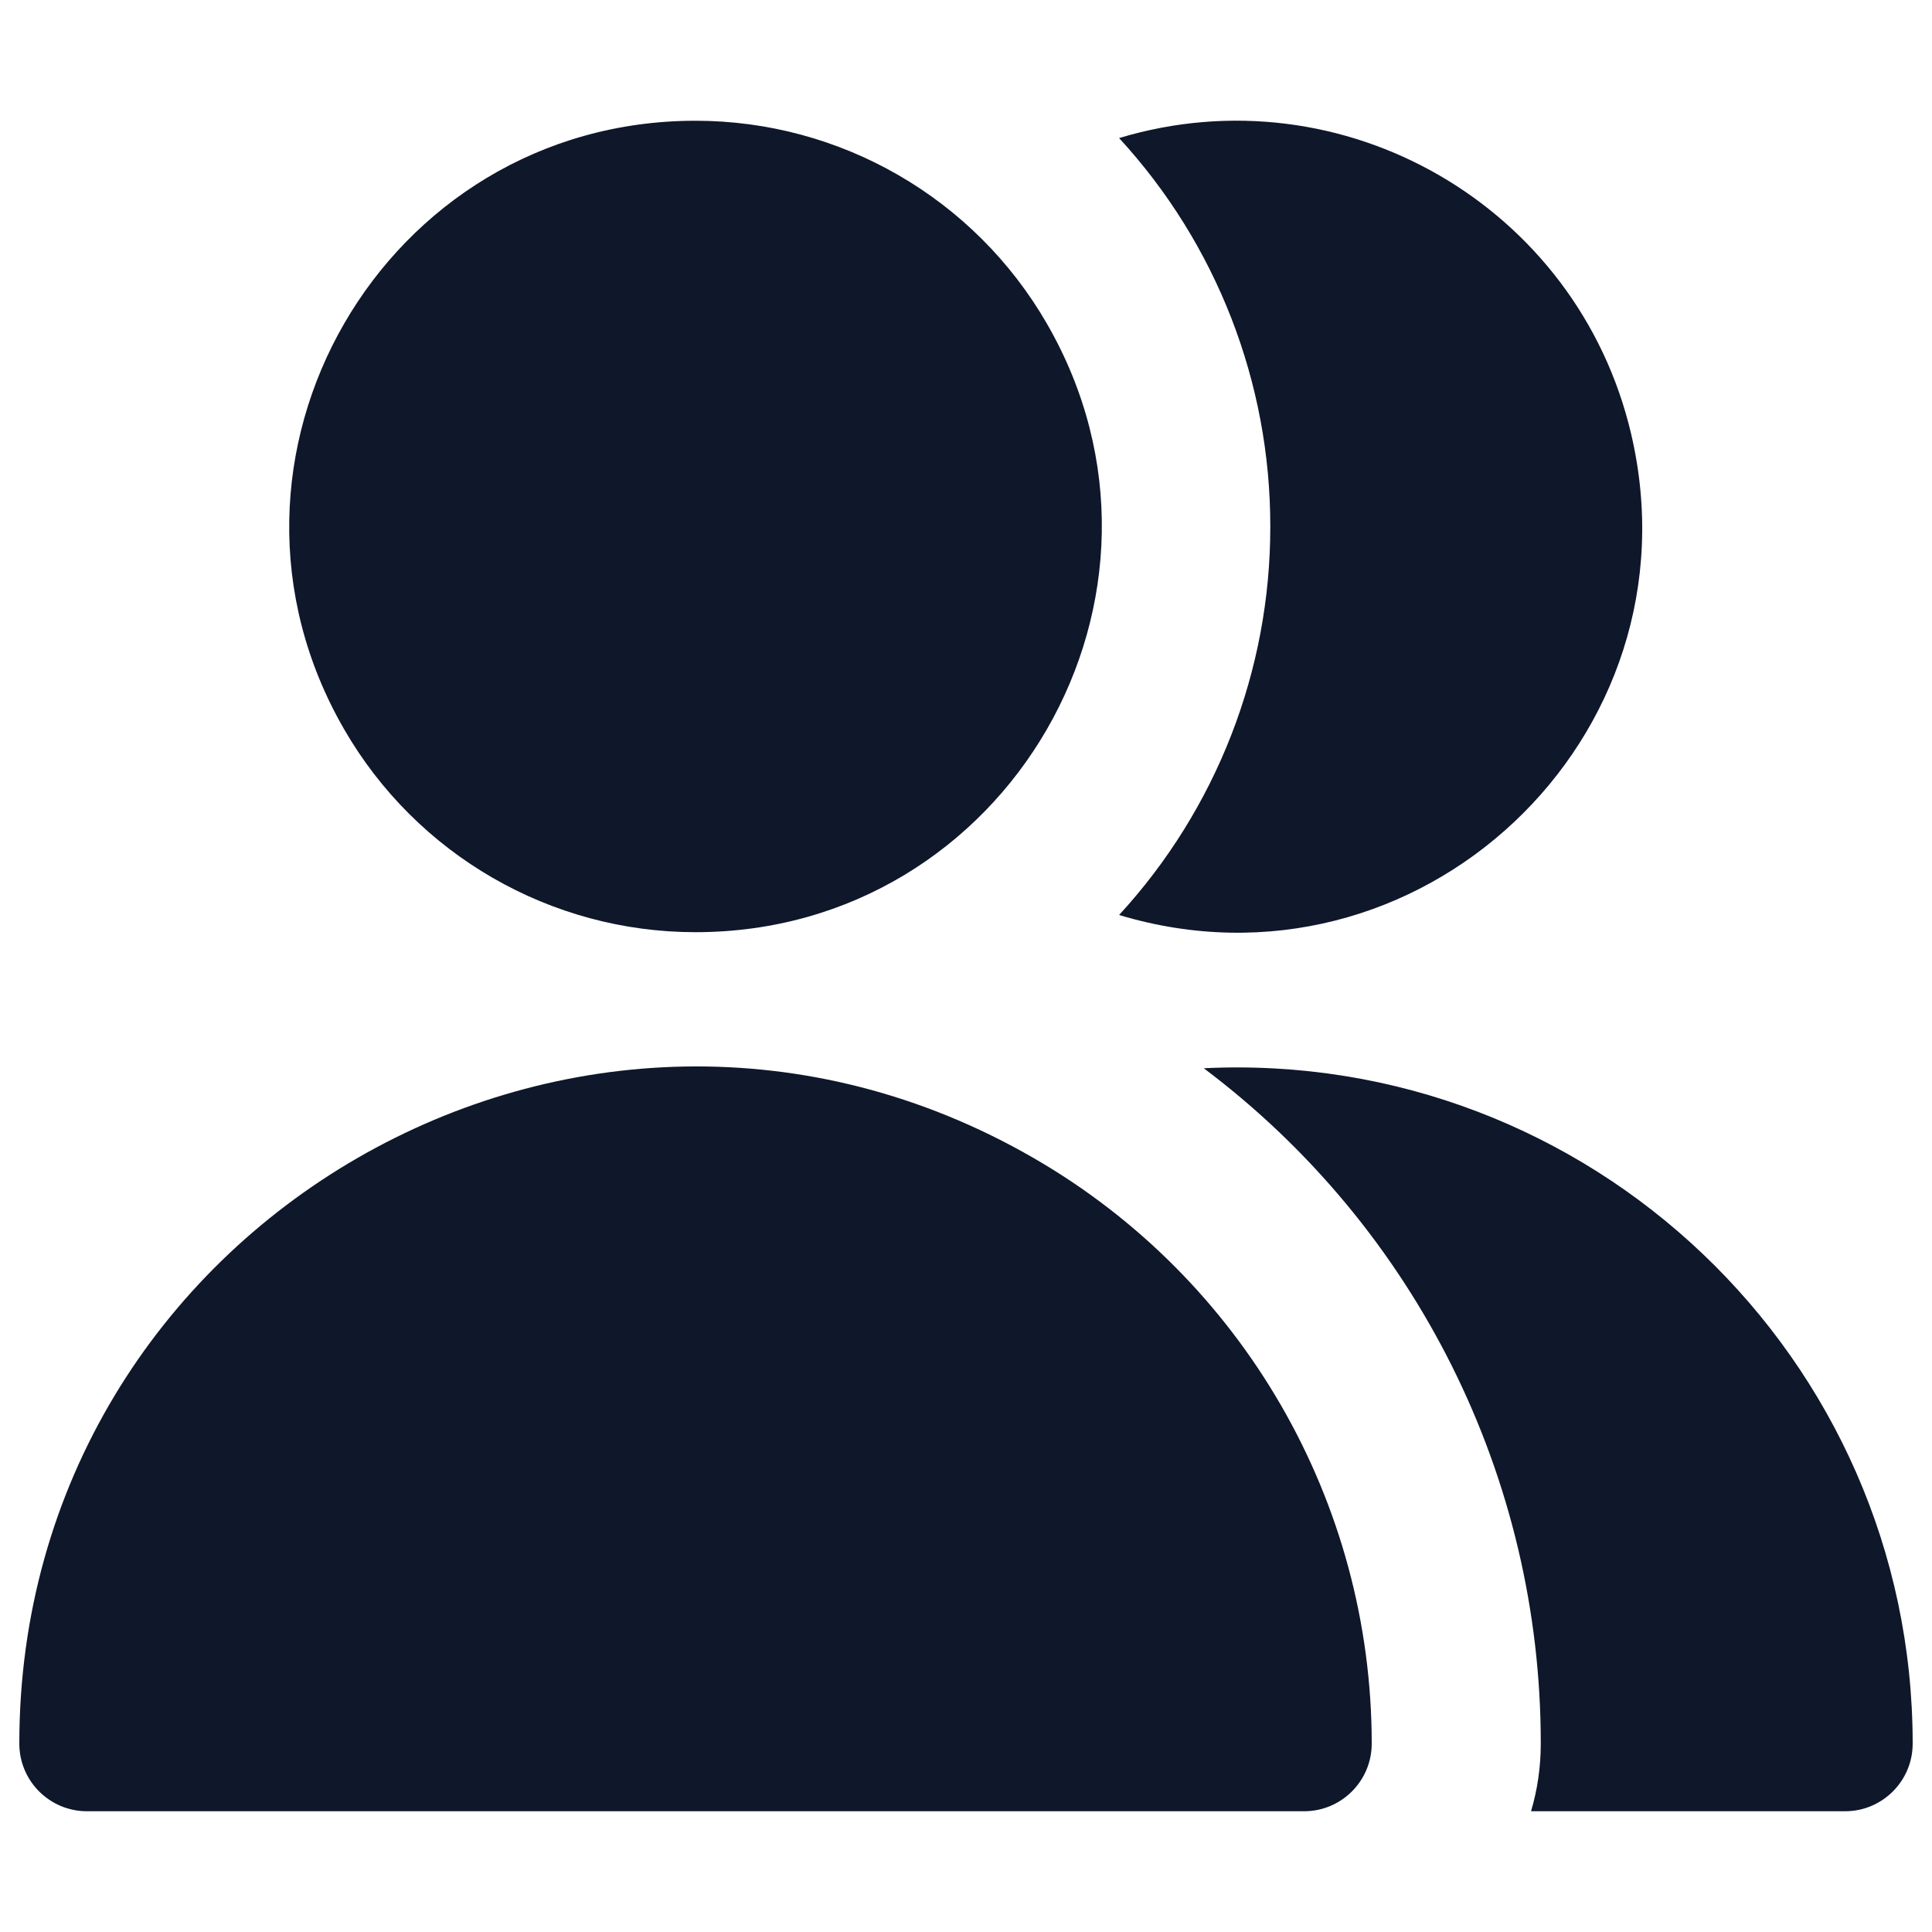
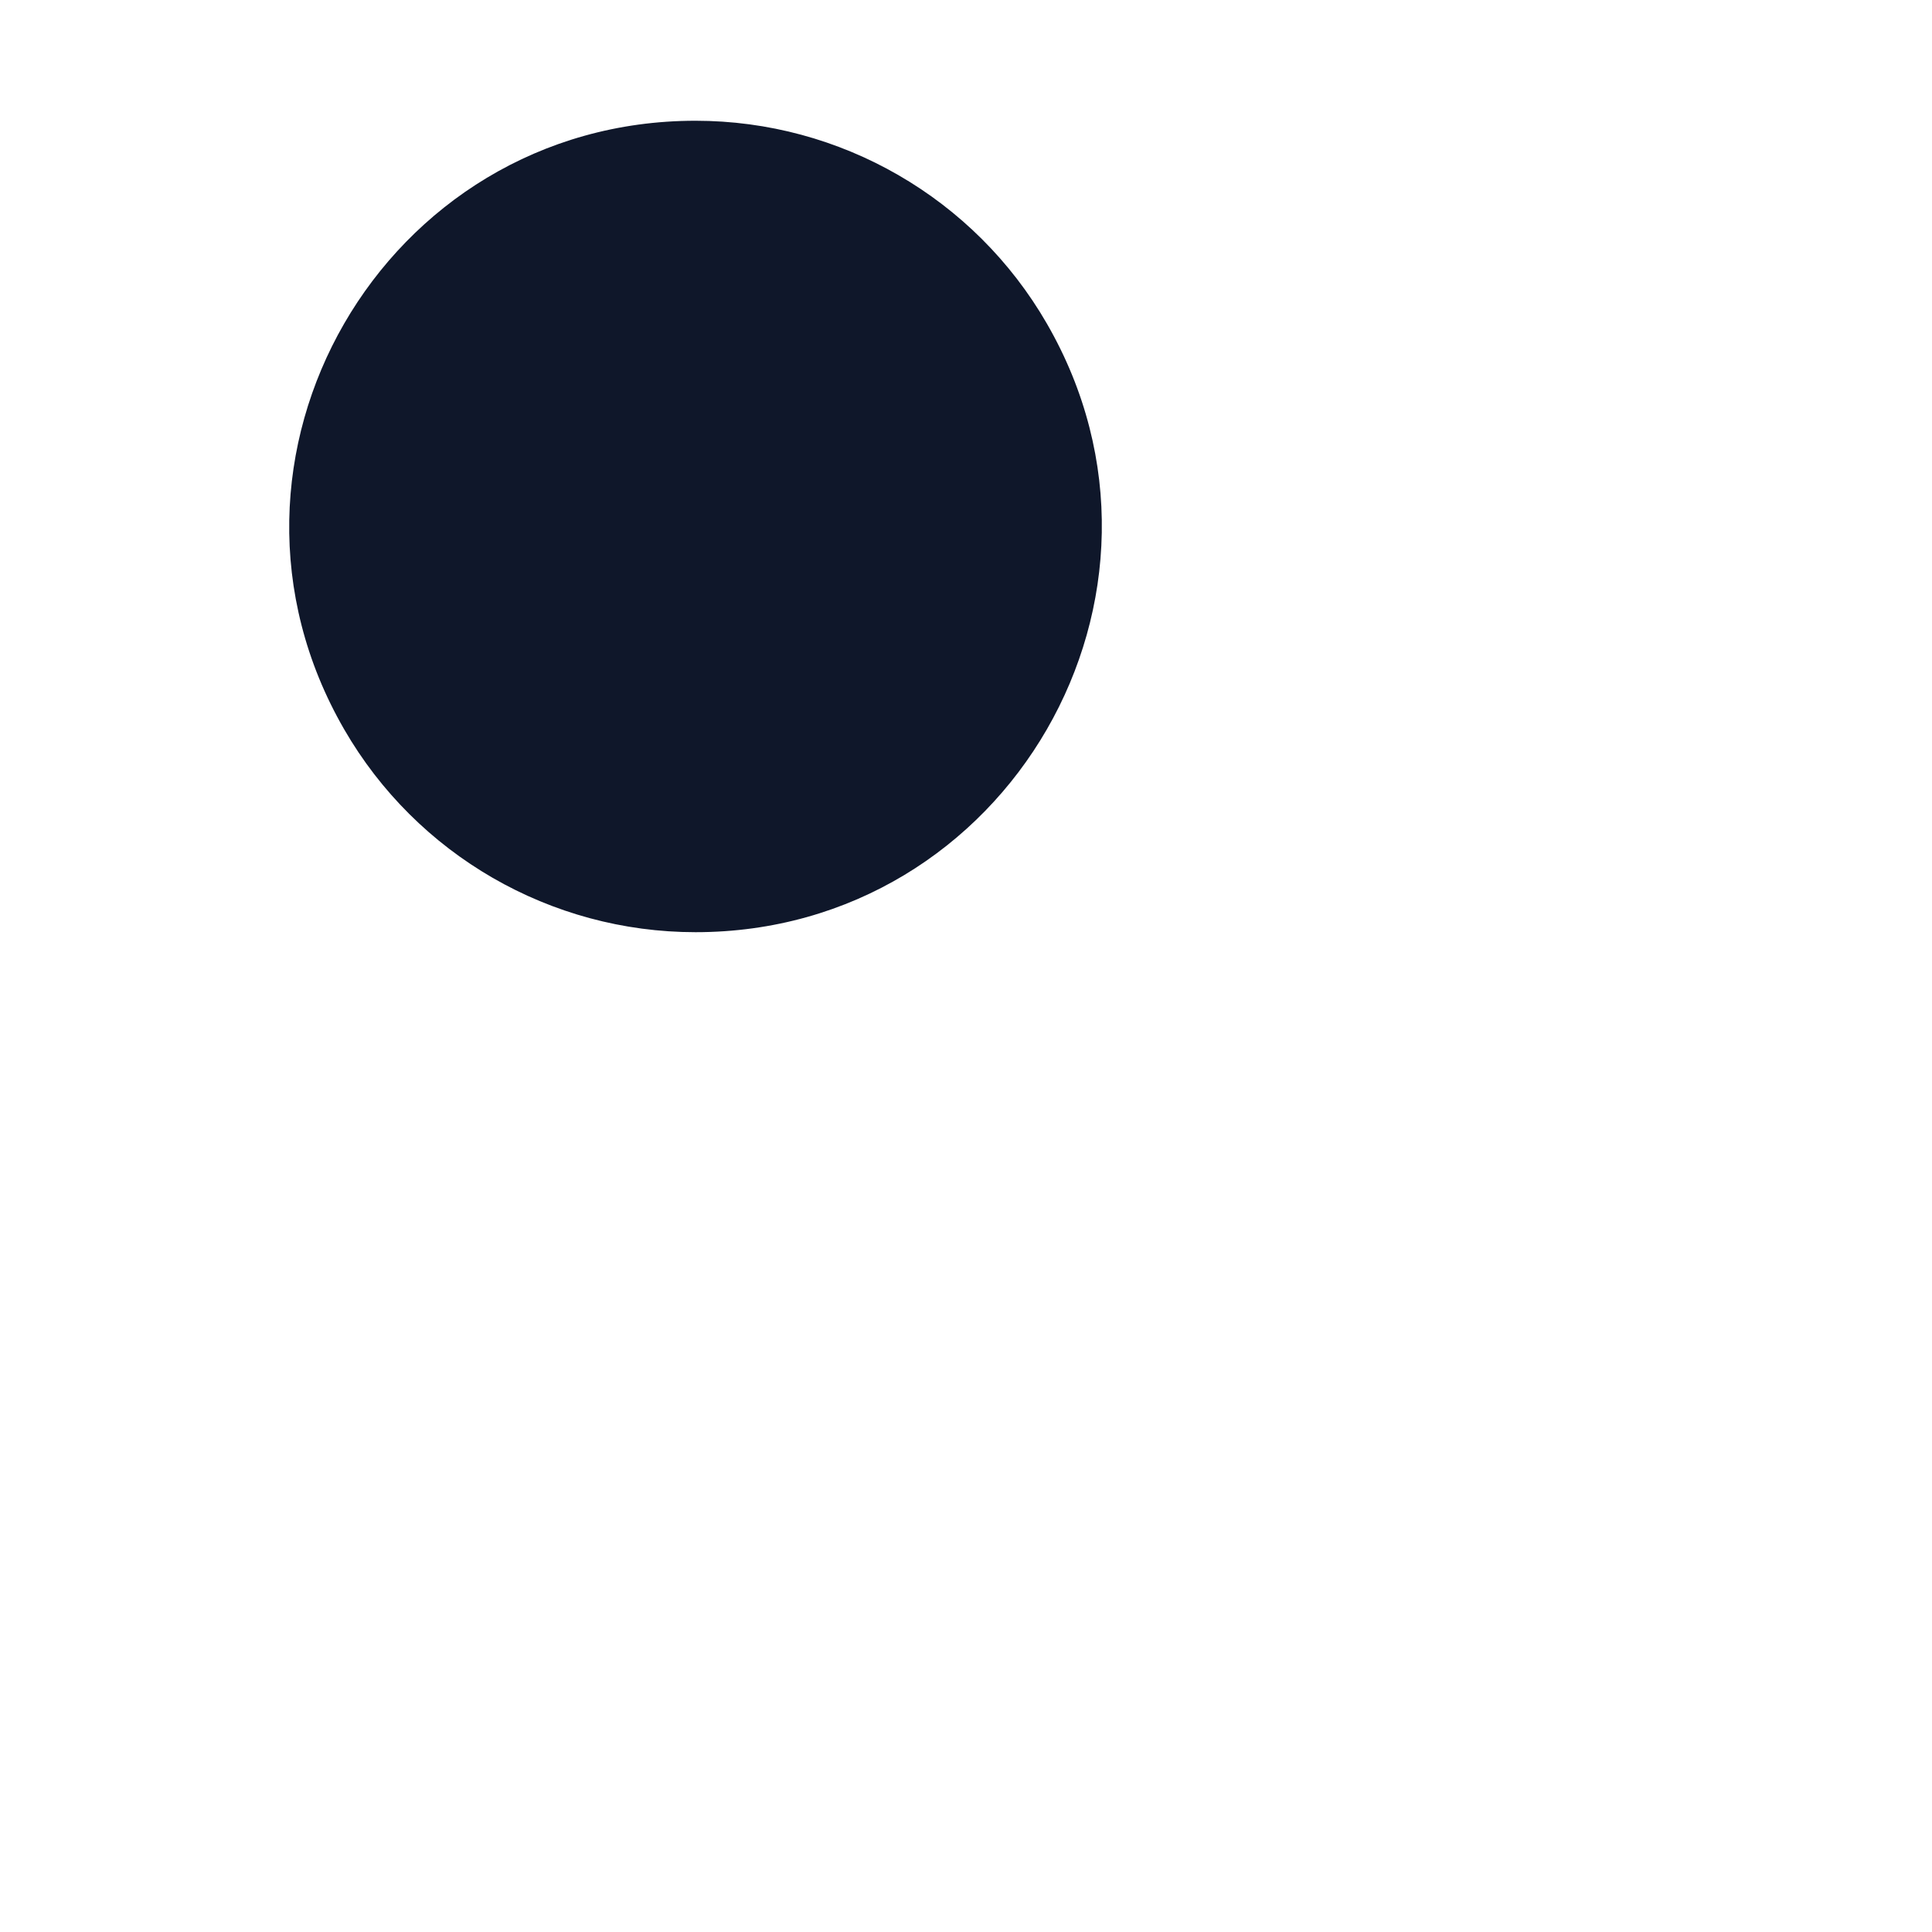
<svg xmlns="http://www.w3.org/2000/svg" width="50" height="50" viewBox="0 0 50 50" fill="none">
  <path d="M18 24.125C26.083 24.125 31.135 15.374 27.093 8.375C25.218 5.126 21.751 3.125 18 3.125C9.917 3.125 4.865 11.875 8.907 18.875C10.783 22.124 14.249 24.125 18 24.125Z" fill="#0F172A" />
-   <path d="M0.5 45.125C0.5 31.654 15.083 23.234 26.75 29.97C32.165 33.096 35.5 38.873 35.5 45.125C35.5 46.091 34.716 46.875 33.75 46.875H2.25C1.284 46.875 0.5 46.091 0.5 45.125Z" fill="#0F172A" />
-   <path fill-rule="evenodd" clip-rule="evenodd" d="M39.623 46.875H47.75C48.716 46.875 49.5 46.091 49.5 45.125C49.5 35.127 41.139 27.162 31.153 27.646C36.649 31.775 39.88 38.251 39.875 45.125C39.875 45.734 39.788 46.322 39.623 46.875ZM28.962 23.68C36.701 26.012 44.062 19.091 42.212 11.223C40.826 5.33 34.758 1.827 28.962 3.573C31.483 6.313 32.879 9.902 32.875 13.625C32.88 17.349 31.483 20.939 28.962 23.68Z" fill="#0F172A" />
</svg>